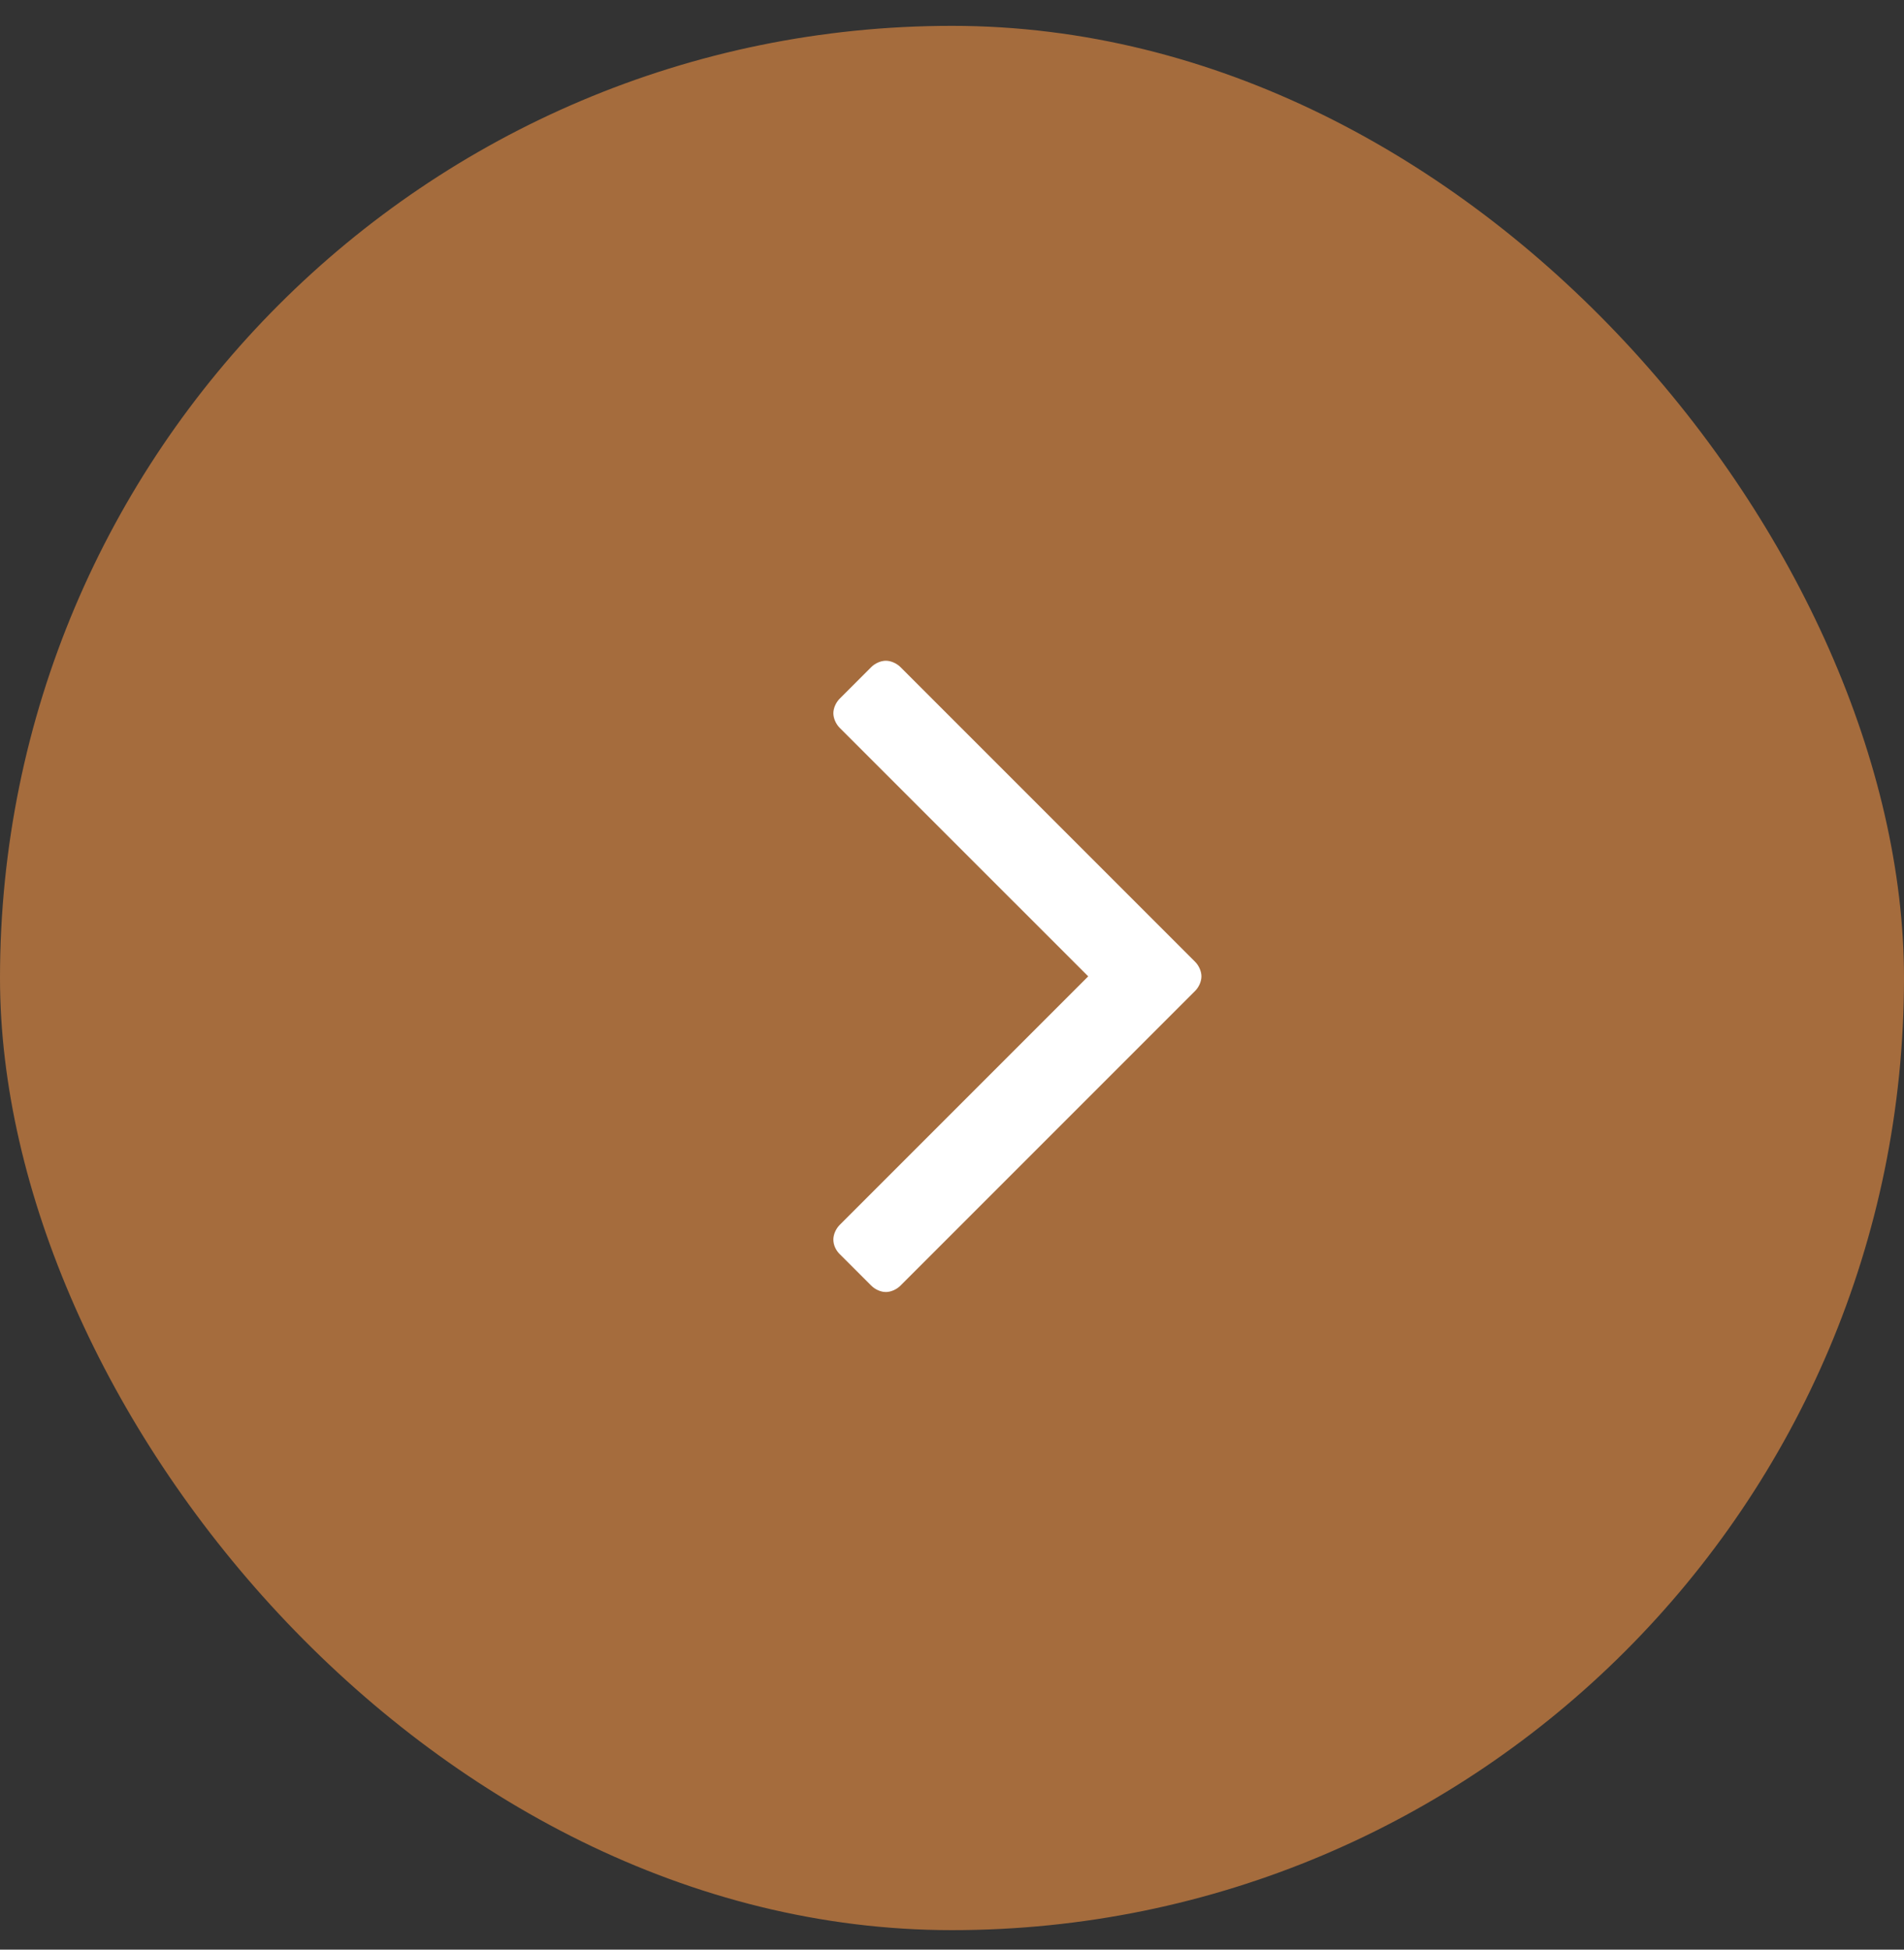
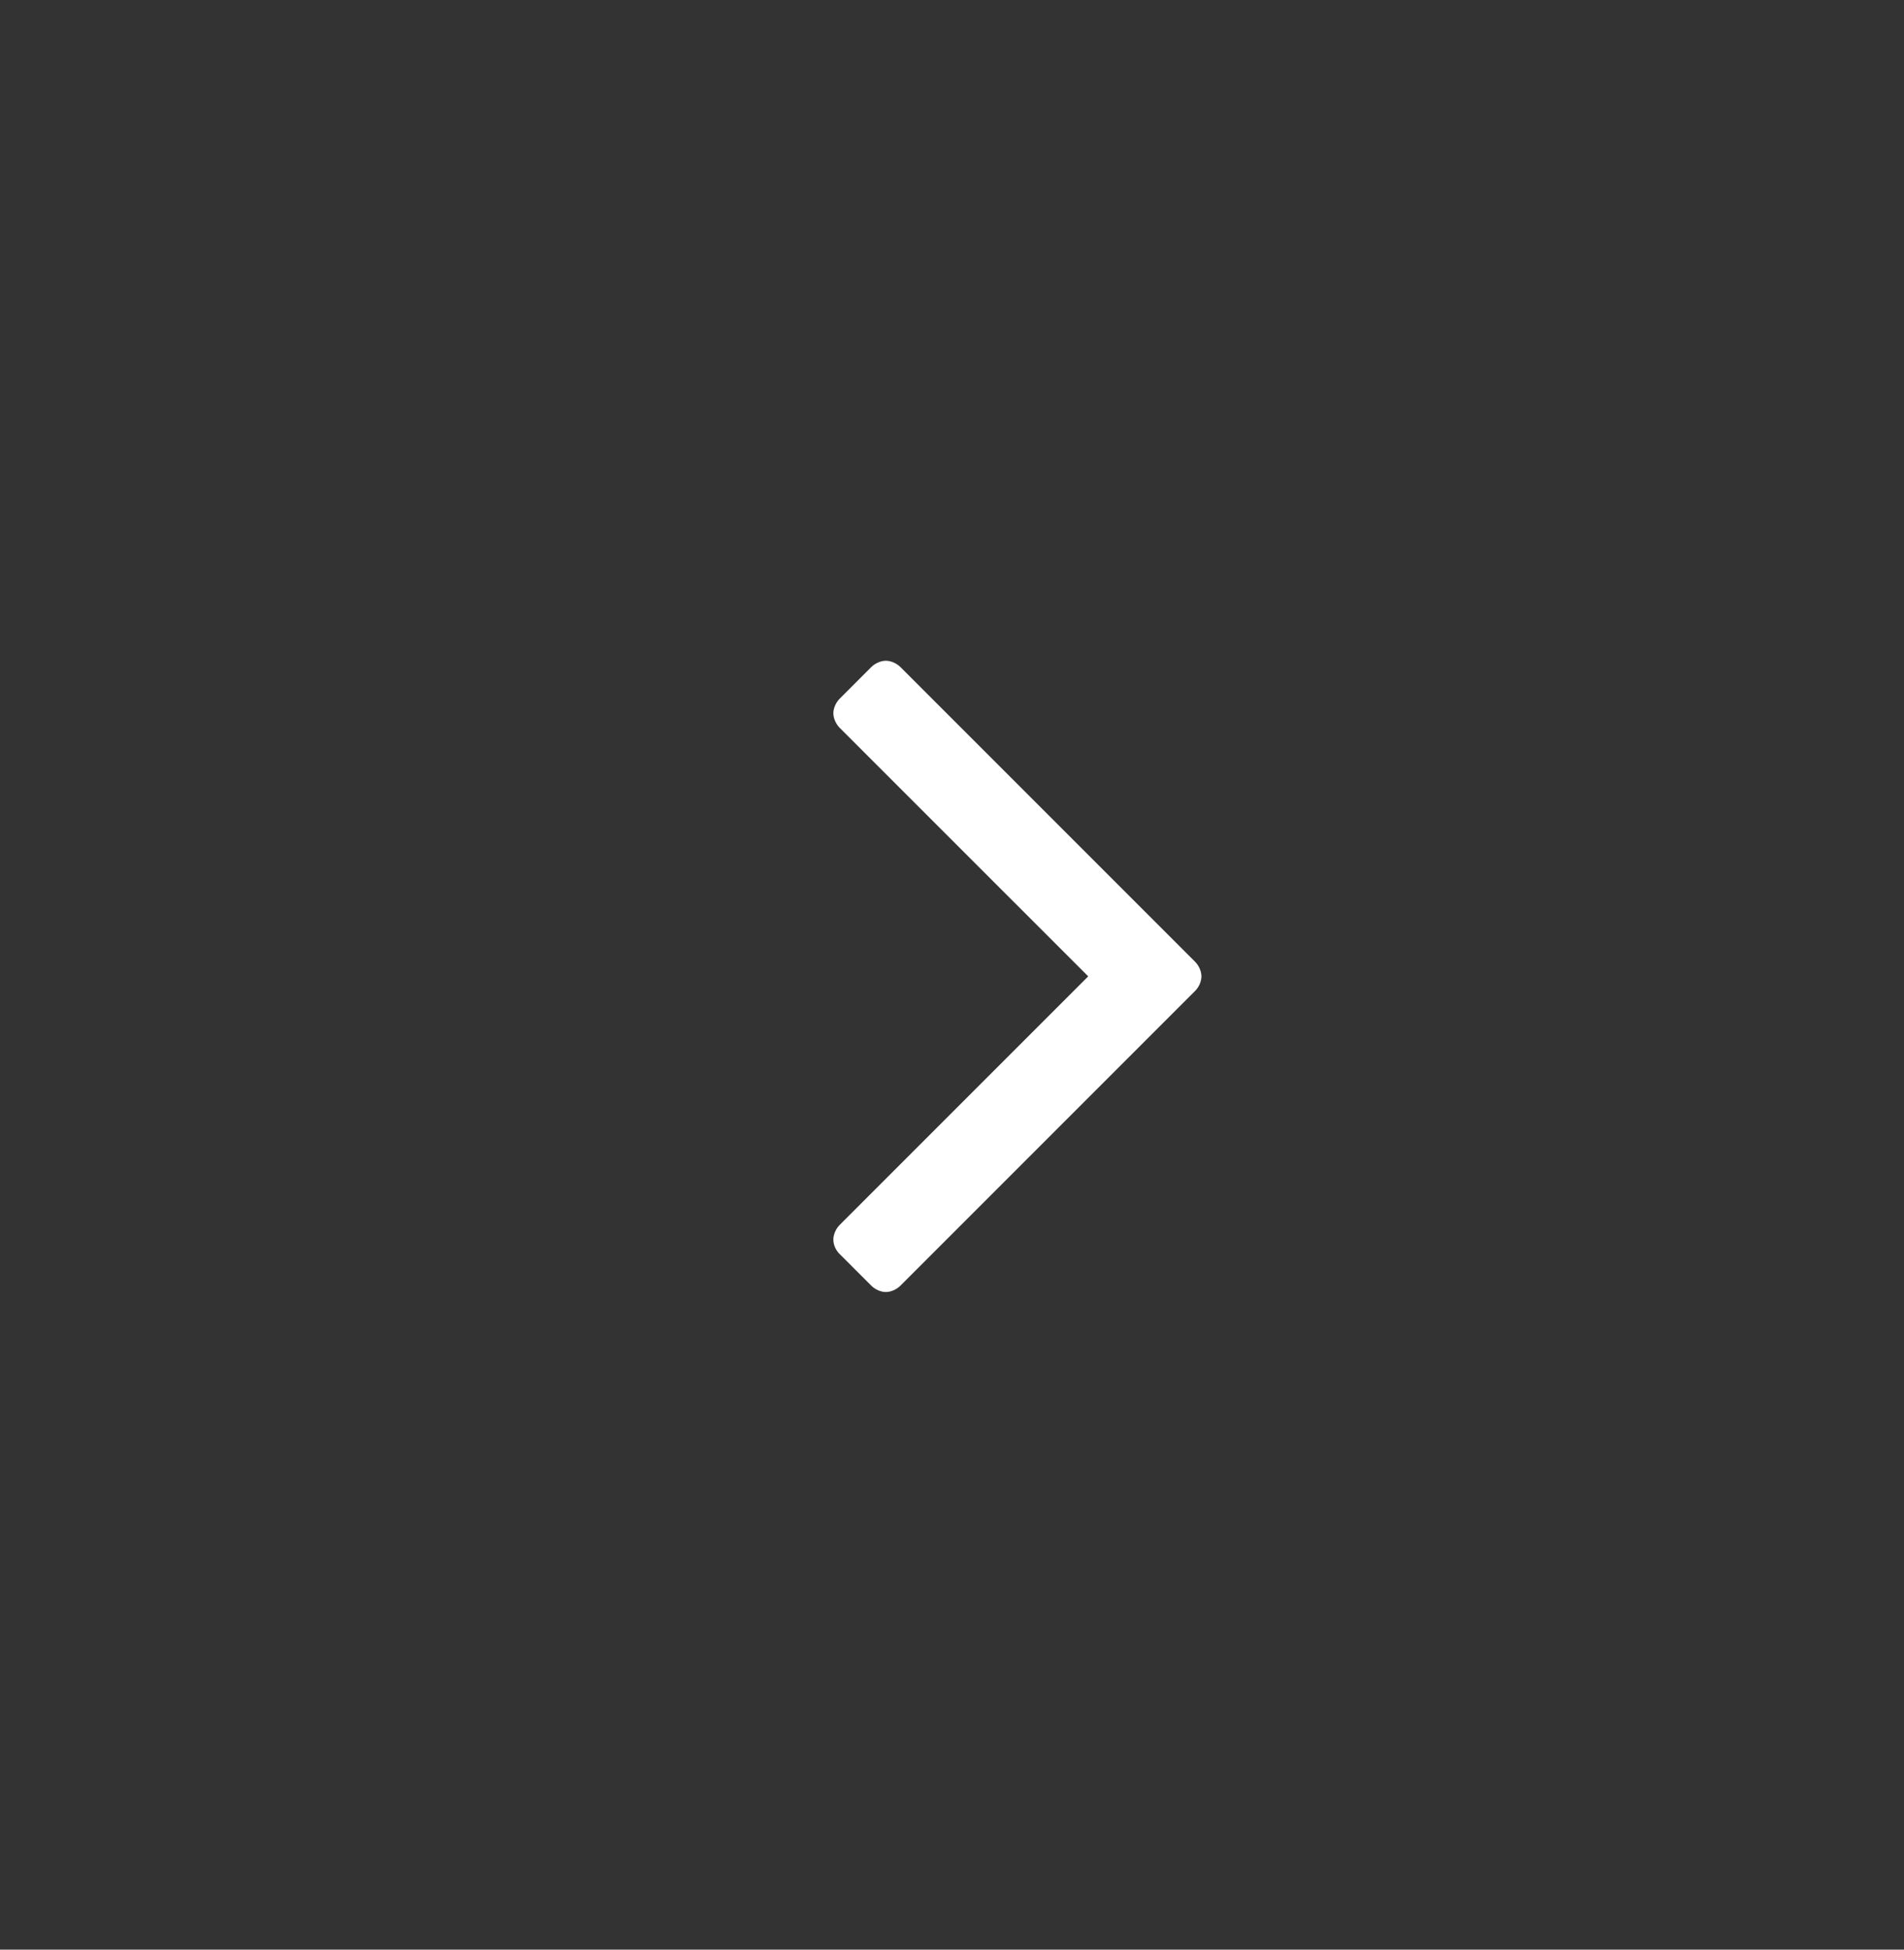
<svg xmlns="http://www.w3.org/2000/svg" width="42" height="43" viewBox="0 0 42 43" fill="none">
  <rect x="0" y="0" width="42" height="43" fill="#333333" stroke="none" />
-   <rect y="0.57" width="42" height="42" rx="21" fill="#A56C3D" />
  <path d="M26.502 21.534C26.502 21.646 26.447 21.771 26.363 21.855L19.862 28.356C19.778 28.44 19.652 28.496 19.541 28.496C19.429 28.496 19.304 28.44 19.22 28.356L18.522 27.659C18.439 27.575 18.383 27.463 18.383 27.338C18.383 27.226 18.439 27.101 18.522 27.017L24.005 21.534L18.522 16.052C18.439 15.968 18.383 15.842 18.383 15.731C18.383 15.619 18.439 15.494 18.522 15.41L19.22 14.712C19.304 14.629 19.429 14.573 19.541 14.573C19.652 14.573 19.778 14.629 19.862 14.712L26.363 21.213C26.447 21.297 26.502 21.423 26.502 21.534Z" fill="white" />
</svg>